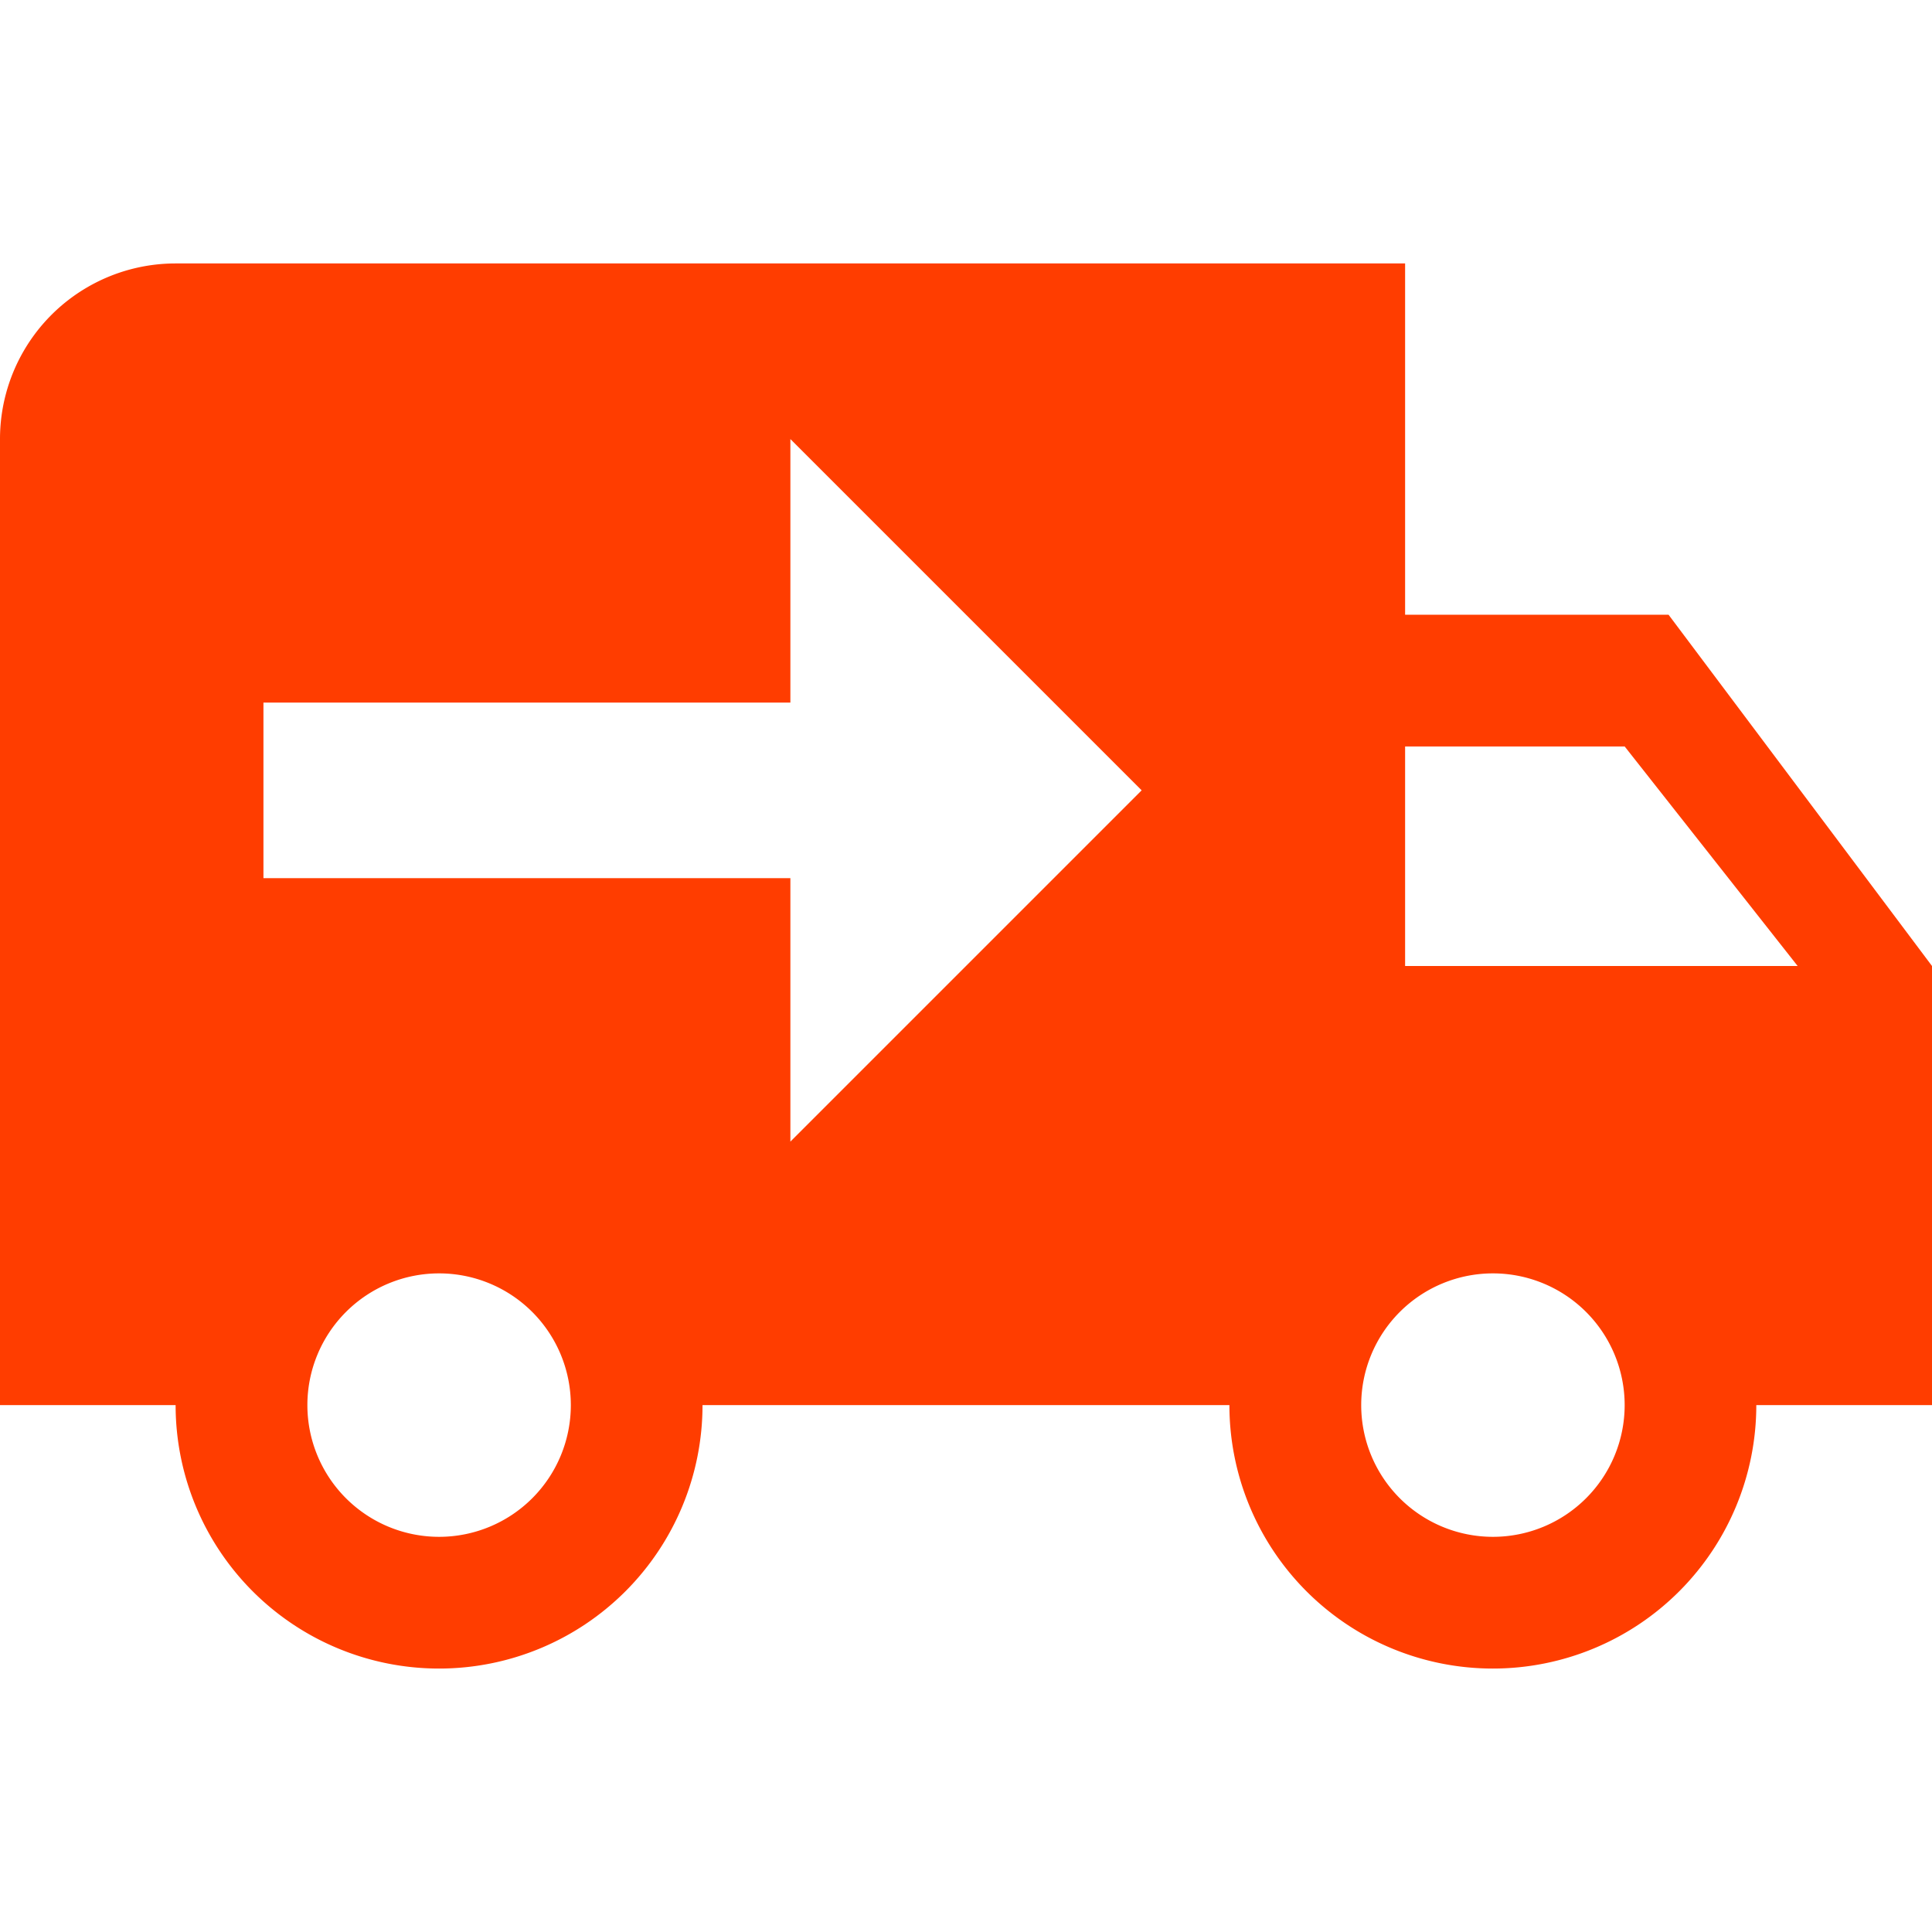
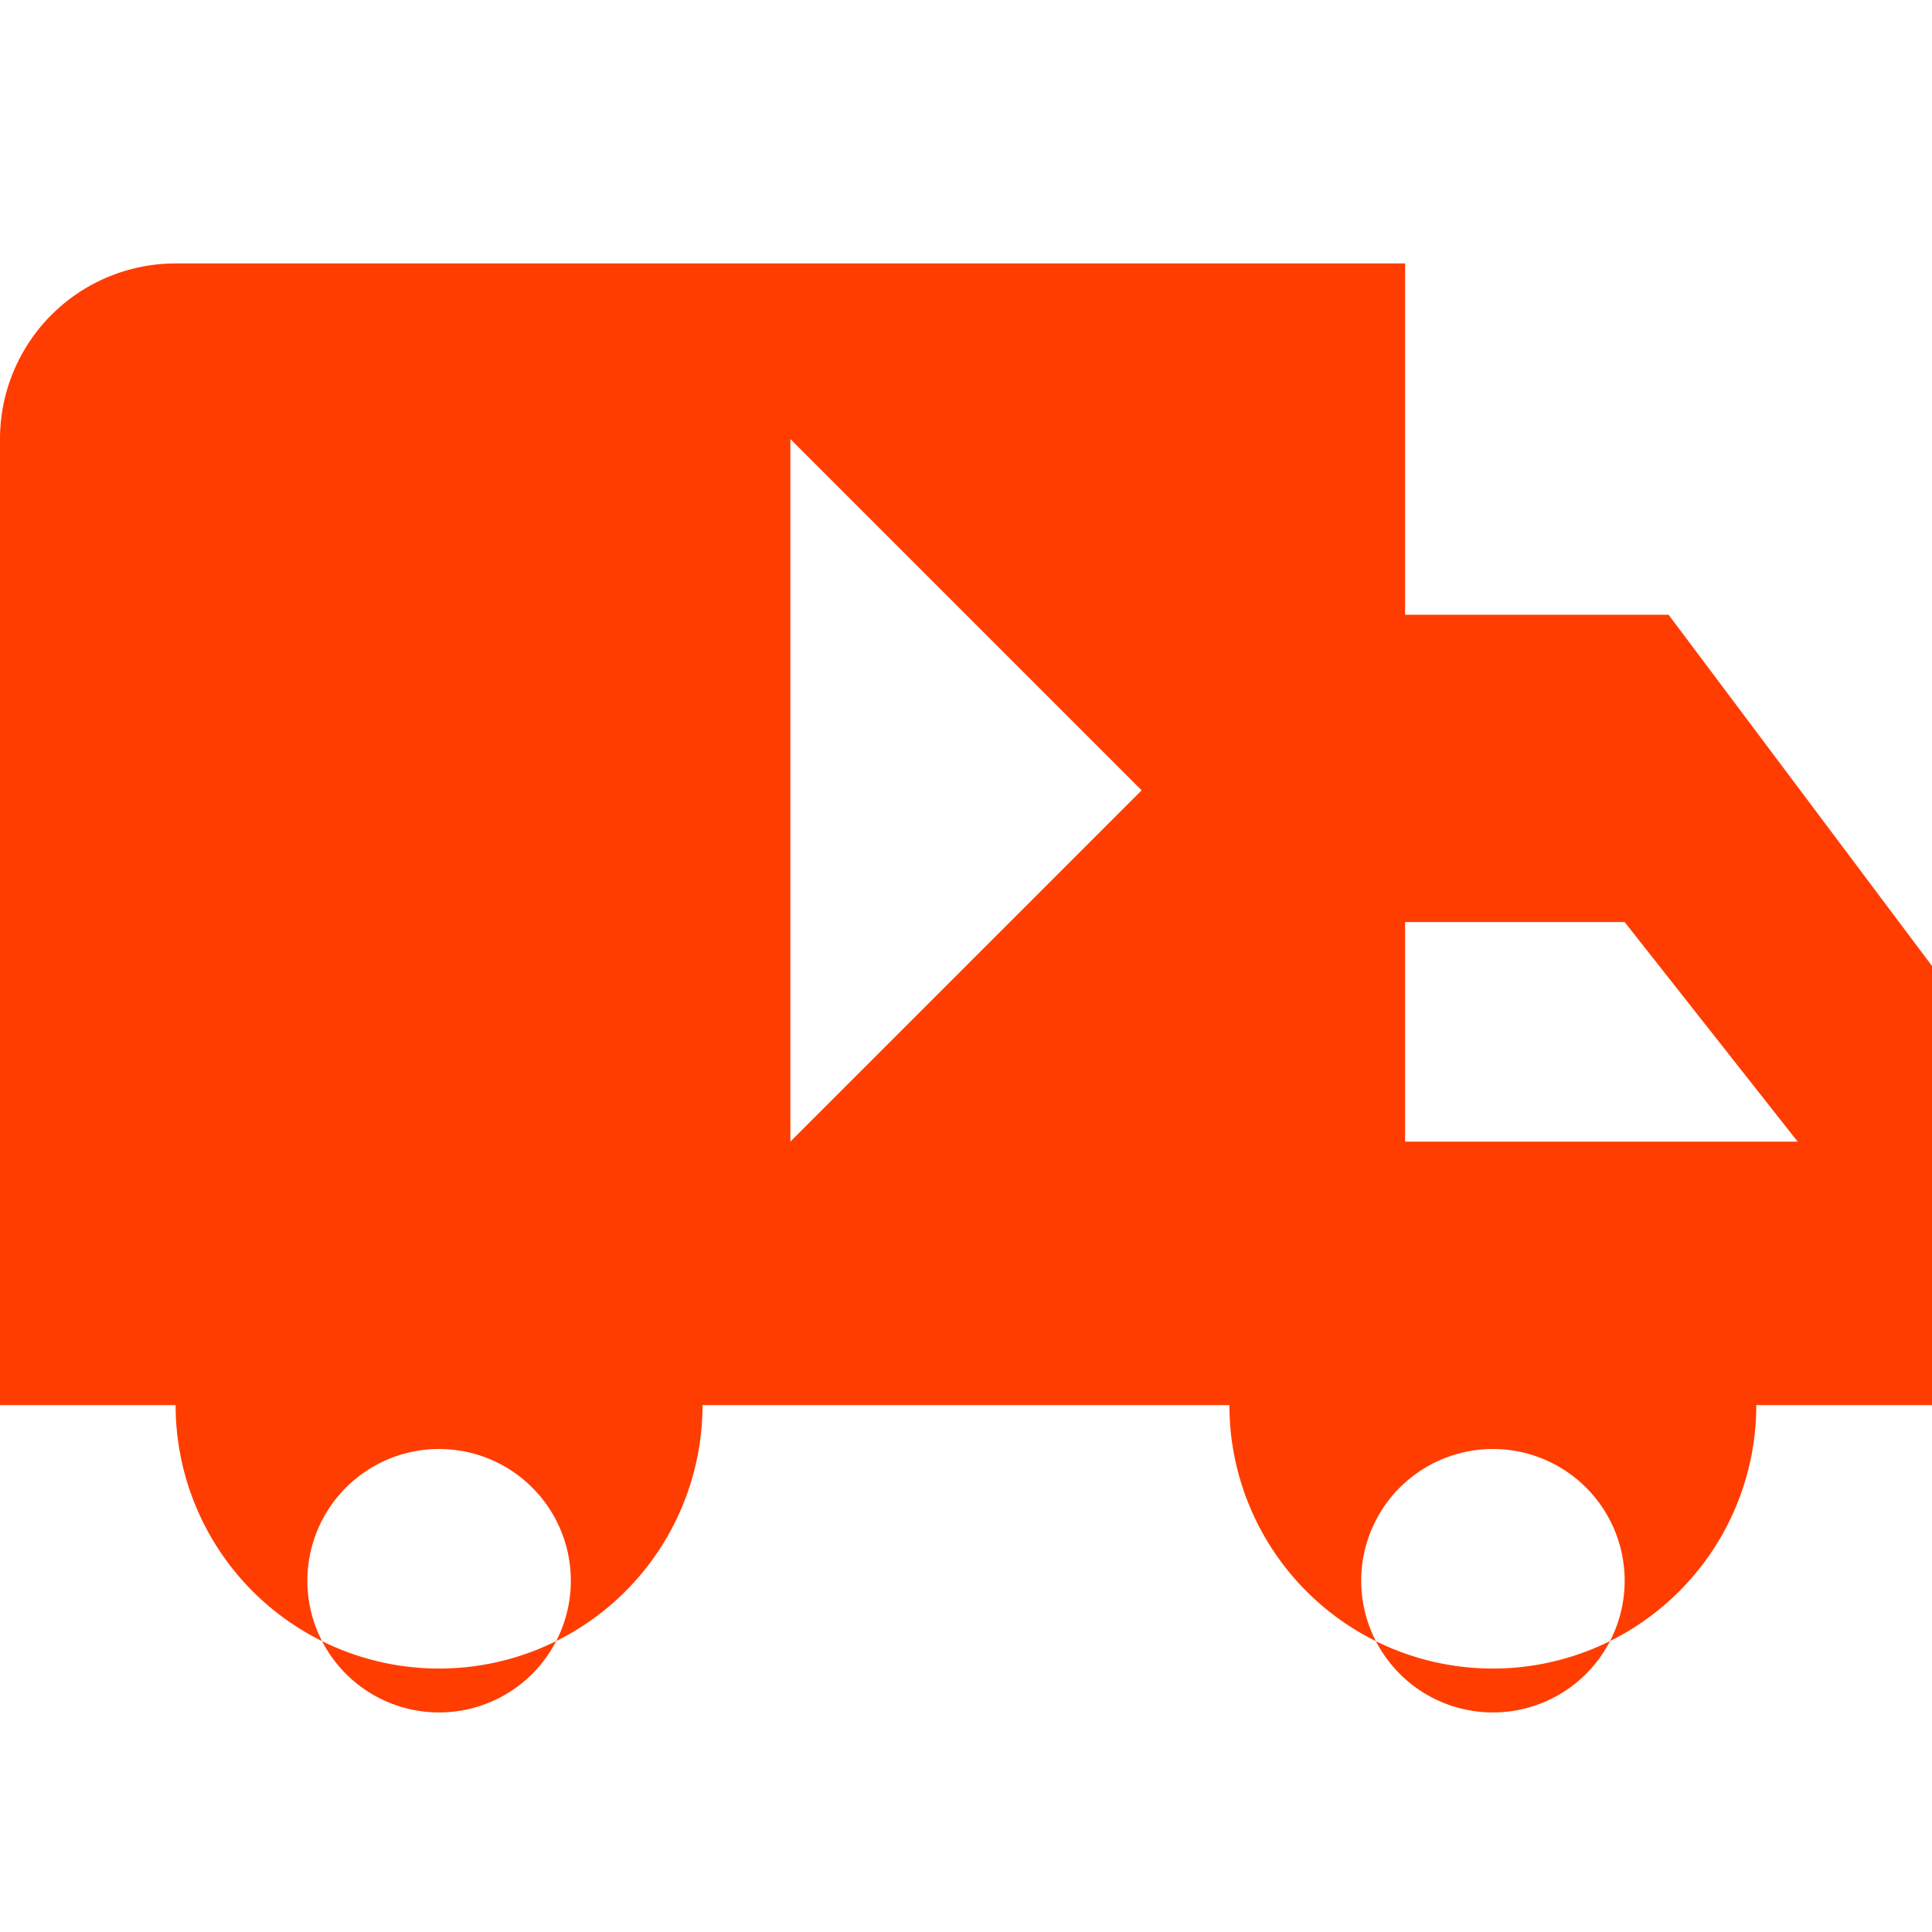
<svg xmlns="http://www.w3.org/2000/svg" xmlns:ns1="http://sodipodi.sourceforge.net/DTD/sodipodi-0.dtd" xmlns:ns2="http://www.inkscape.org/namespaces/inkscape" width="50" height="50" viewBox="0 0 50 50" version="1.1" id="svg1" ns1:docname="ScaleUnbalanced.svg" ns2:export-filename="..\..\..\Сайт\Уральский партнер\НОВЫЙ 2024\Фото\Иконки\Оформляем заказ 50x50 SVG.svg" ns2:export-xdpi="96" ns2:export-ydpi="96" xml:space="preserve">
  <defs id="defs1" />
  <ns1:namedview id="namedview1" pagecolor="#ffffff" bordercolor="#000000" borderopacity="0.25" ns2:showpageshadow="2" ns2:pageopacity="0.0" ns2:pagecheckerboard="0" ns2:deskcolor="#d1d1d1" ns2:zoom="6.0619675" ns2:cx="24.909404" ns2:cy="22.352479" ns2:window-width="1920" ns2:window-height="1017" ns2:window-x="-8" ns2:window-y="-8" ns2:window-maximized="1" ns2:current-layer="svg1" />
  <title id="title1">Scale-unbalanced SVG Icon</title>
-   <path fill="#ff3d00" d="M 41.1,67.5 V 25.5 c 1.824,-0.75 3.648,-1.875 4.742,-3.375 L 58.609,27 48.03,52.5 C 46.207,60 51.678,63.75 60.797,63.75 c 9.119,0 14.955,-3.75 12.767,-11.25 L 64.08,28.875 67.363,30 69.916,22.875 48.395,15 C 48.395,10.5 45.842,6 41.1,4.125 36.723,2.25 31.981,4.125 29.062,7.5 L 7.906,0 5.353,6.75 l 5.836,2.25 L 1.34,33.75 c -1.824,7.5 3.648,11.25 12.767,11.25 9.119,0 14.955,-3.75 12.767,-11.25 l -9.119,-22.125 8.754,3.375 c 0,4.5 2.553,9 7.295,10.875 V 67.5 H 0.975 V 75 H 73.929 V 67.5 Z M 66.269,52.5 H 55.326 l 5.472,-14.25 z M 19.579,33.75 H 8.636 L 14.107,19.5 Z M 34.169,13.875 c 0.73,-1.875 2.918,-3 4.742,-2.25 1.824,0.75 2.918,3 2.189,4.875 -0.73,1.875 -2.918,3 -4.742,2.25 C 34.534,18 33.44,15.75 34.169,13.875" id="path1" style="display:none;stroke-width:3.698" />
-   <path fill="#ff3d00" d="M 28.762,5.143 A 14.381,14.381 0 0 0 14.381,19.524 14.381,14.381 0 0 0 28.762,33.905 14.381,14.381 0 0 0 43.143,19.524 14.381,14.381 0 0 0 28.762,5.143 m 25.167,28.762 a 0.935,0.935 0 0 0 -0.935,0.755 l -0.683,4.746 c -1.079,0.467 -2.121,1.043 -3.056,1.69 l -4.458,-1.798 c -0.395,0 -0.863,0 -1.115,0.467 l -3.595,6.22 c -0.216,0.395 -0.144,0.863 0.216,1.15 l 3.811,2.948 a 15.1,15.1 0 0 0 0,3.595 l -3.811,2.948 a 0.935,0.935 0 0 0 -0.216,1.15 l 3.595,6.22 c 0.216,0.467 0.683,0.467 1.115,0.467 l 4.458,-1.798 c 0.935,0.647 1.941,1.258 3.056,1.69 l 0.683,4.746 c 0.072,0.431 0.431,0.755 0.935,0.755 h 7.191 c 0.395,0 0.791,-0.324 0.863,-0.755 l 0.683,-4.746 c 1.079,-0.467 2.049,-1.043 3.02,-1.69 l 4.422,1.798 c 0.467,0 0.935,0 1.186,-0.467 l 3.595,-6.22 a 0.935,0.935 0 0 0 -0.216,-1.15 l -3.847,-2.948 c 0.072,-0.611 0.144,-1.186 0.144,-1.798 0,-0.611 -0.036,-1.186 -0.144,-1.798 l 3.811,-2.948 a 0.935,0.935 0 0 0 0.216,-1.15 l -3.595,-6.22 c -0.216,-0.467 -0.683,-0.467 -1.15,-0.467 l -4.422,1.798 c -0.971,-0.647 -1.941,-1.258 -3.056,-1.69 l -0.683,-4.746 a 0.848,0.848 0 0 0 -0.827,-0.755 z m -25.167,7.191 C 12.871,41.095 7.2875222e-7,47.531 7.2875222e-7,55.476 v 7.191 H 34.802 a 25.167,25.167 0 0 1 -2.445,-10.786 25.167,25.167 0 0 1 2.301,-10.462 c -1.905,-0.216 -3.883,-0.324 -5.896,-0.324 m 28.762,5.393 c 2.984,0 5.393,2.409 5.393,5.393 0,2.984 -2.409,5.393 -5.393,5.393 -3.02,0 -5.393,-2.409 -5.393,-5.393 0,-2.984 2.409,-5.393 5.393,-5.393" id="path1-1" style="display:none;stroke-width:3.595" />
  <path fill="#ff3d00" d="m 15,63.75 h 7.5 v 7.5 H 15 Z M 37.5,3.75 0,22.5 v 48.75 h 7.5 v -30 h 60 v 30 H 75 V 22.5 Z m -15,30 h -15 v -7.5 h 15 z m 22.5,0 H 30 v -7.5 h 15 z m 22.5,0 h -15 v -7.5 h 15 z m -52.5,15 h 7.5 v 7.5 H 15 Z m 15,0 h 7.5 v 7.5 H 30 Z m 0,15 h 7.5 v 7.5 H 30 Z m 15,0 h 7.5 v 7.5 H 45 Z" id="path1-13" style="display:none;fill:#ff3d00;fill-opacity:1;stroke-width:3.75" />
  <path fill="#ff3d00" d="M 41.196,67.461 V 25.516 c 1.873,-0.749 3.745,-1.873 4.869,-3.371 L 59.172,27.014 48.312,52.48 c -1.873,7.49 3.745,11.235 13.108,11.235 9.363,0 15.355,-3.745 13.108,-11.235 L 64.79,28.886 68.161,30.01 70.782,22.894 48.686,15.029 c 0,-4.494 -2.622,-8.988 -7.49,-10.861 -4.494,-1.873 -9.363,0 -12.359,3.371 L 7.116,0.049 4.494,6.79 10.486,9.037 0.375,33.755 C -1.498,41.245 4.12,44.99 13.482,44.99 c 9.363,0 15.355,-3.745 13.108,-11.235 l -9.363,-22.096 8.988,3.371 c 0,4.494 2.622,8.988 7.49,10.861 V 67.461 H -1.1745379e-6 v 7.49 H 74.902 v -7.49 z M 67.037,52.48 H 55.802 L 61.419,38.249 Z M 19.1,33.755 H 7.865 L 13.482,19.524 Z M 34.08,13.906 c 0.749,-1.873 2.996,-2.996 4.869,-2.247 1.873,0.749 2.996,2.996 2.247,4.869 -0.749,1.873 -2.996,2.996 -4.869,2.247 -1.873,-0.749 -2.996,-2.996 -2.247,-4.869" id="path1-7" style="display:none;fill:#ff3d00;fill-opacity:1;stroke-width:3.745" />
  <path fill="#ff3d00" d="M 17.5,50 A 2.5,2.5 0 0 1 15,47.5 V 40 H 5 A 5,5 0 0 1 0,35 V 5 A 5,5 0 0 1 5,0 h 40 a 5,5 0 0 1 5,5 v 30 a 5,5 0 0 1 -5,5 H 29.75 L 20.5,49.275 C 20,49.75 19.375,50 18.75,50 Z M 7.5,7.5 v 5 h 35 v -5 z m 0,10 v 5 h 20 v -5 z m 0,10 v 5 h 25 v -5 z" id="path1-9" style="display:none;stroke-width:2.5" />
-   <path fill="#ff3d00" d="M 4.545,6.818 A 4.545,4.545 0 0 0 5.0000001e-7,11.364 v 25 H 4.545 a 6.818,6.818 0 0 0 6.818,6.818 6.818,6.818 0 0 0 6.818,-6.818 h 13.636 a 6.818,6.818 0 0 0 6.818,6.818 6.818,6.818 0 0 0 6.818,-6.818 H 50 V 25 L 43.182,15.909 H 36.364 V 6.818 m -15.909,4.545 9.091,9.091 -9.091,9.091 V 22.727 H 6.818 V 18.182 H 20.455 m 15.909,1.136 h 5.682 l 4.477,5.682 H 36.364 m -25,7.955 a 3.409,3.409 0 0 1 3.409,3.409 3.409,3.409 0 0 1 -3.409,3.409 3.409,3.409 0 0 1 -3.409,-3.409 3.409,3.409 0 0 1 3.409,-3.409 m 27.273,0 a 3.409,3.409 0 0 1 3.409,3.409 3.409,3.409 0 0 1 -3.409,3.409 3.409,3.409 0 0 1 -3.409,-3.409 3.409,3.409 0 0 1 3.409,-3.409" id="path1-8" style="stroke-width:2.273" />
+   <path fill="#ff3d00" d="M 4.545,6.818 A 4.545,4.545 0 0 0 5.0000001e-7,11.364 v 25 H 4.545 a 6.818,6.818 0 0 0 6.818,6.818 6.818,6.818 0 0 0 6.818,-6.818 h 13.636 a 6.818,6.818 0 0 0 6.818,6.818 6.818,6.818 0 0 0 6.818,-6.818 H 50 V 25 L 43.182,15.909 H 36.364 V 6.818 m -15.909,4.545 9.091,9.091 -9.091,9.091 V 22.727 H 6.818 H 20.455 m 15.909,1.136 h 5.682 l 4.477,5.682 H 36.364 m -25,7.955 a 3.409,3.409 0 0 1 3.409,3.409 3.409,3.409 0 0 1 -3.409,3.409 3.409,3.409 0 0 1 -3.409,-3.409 3.409,3.409 0 0 1 3.409,-3.409 m 27.273,0 a 3.409,3.409 0 0 1 3.409,3.409 3.409,3.409 0 0 1 -3.409,3.409 3.409,3.409 0 0 1 -3.409,-3.409 3.409,3.409 0 0 1 3.409,-3.409" id="path1-8" style="stroke-width:2.273" />
</svg>